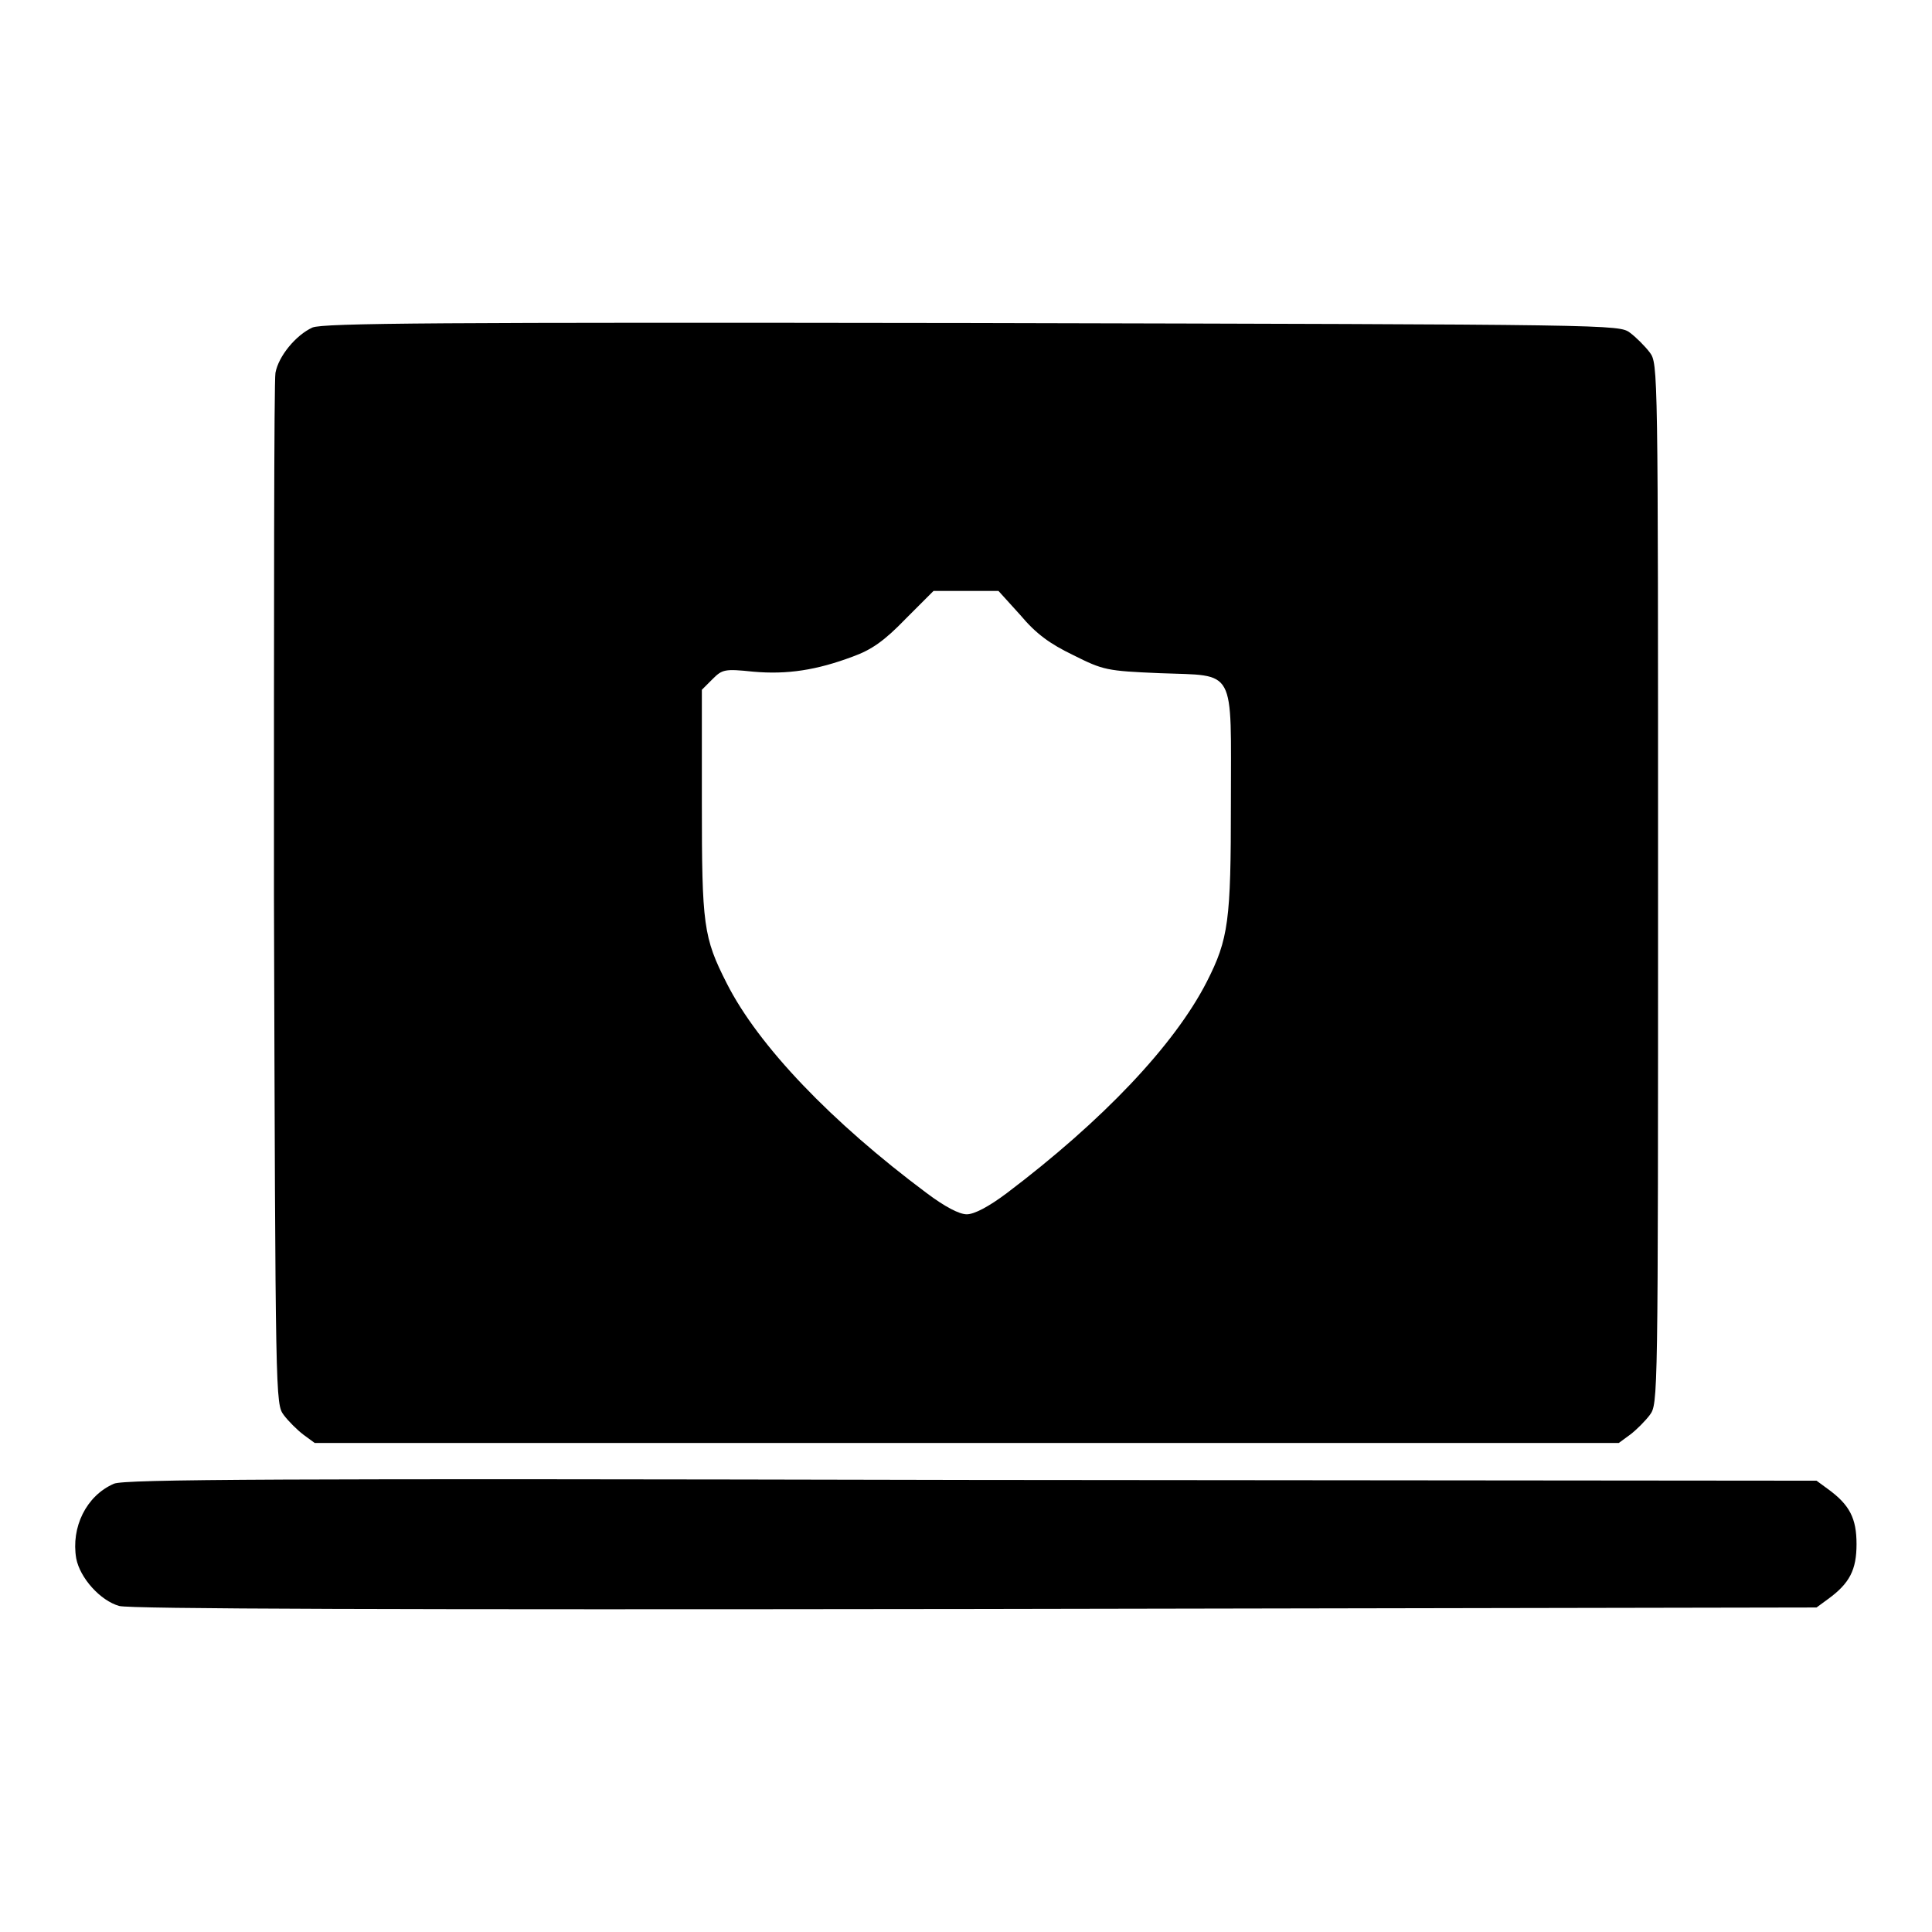
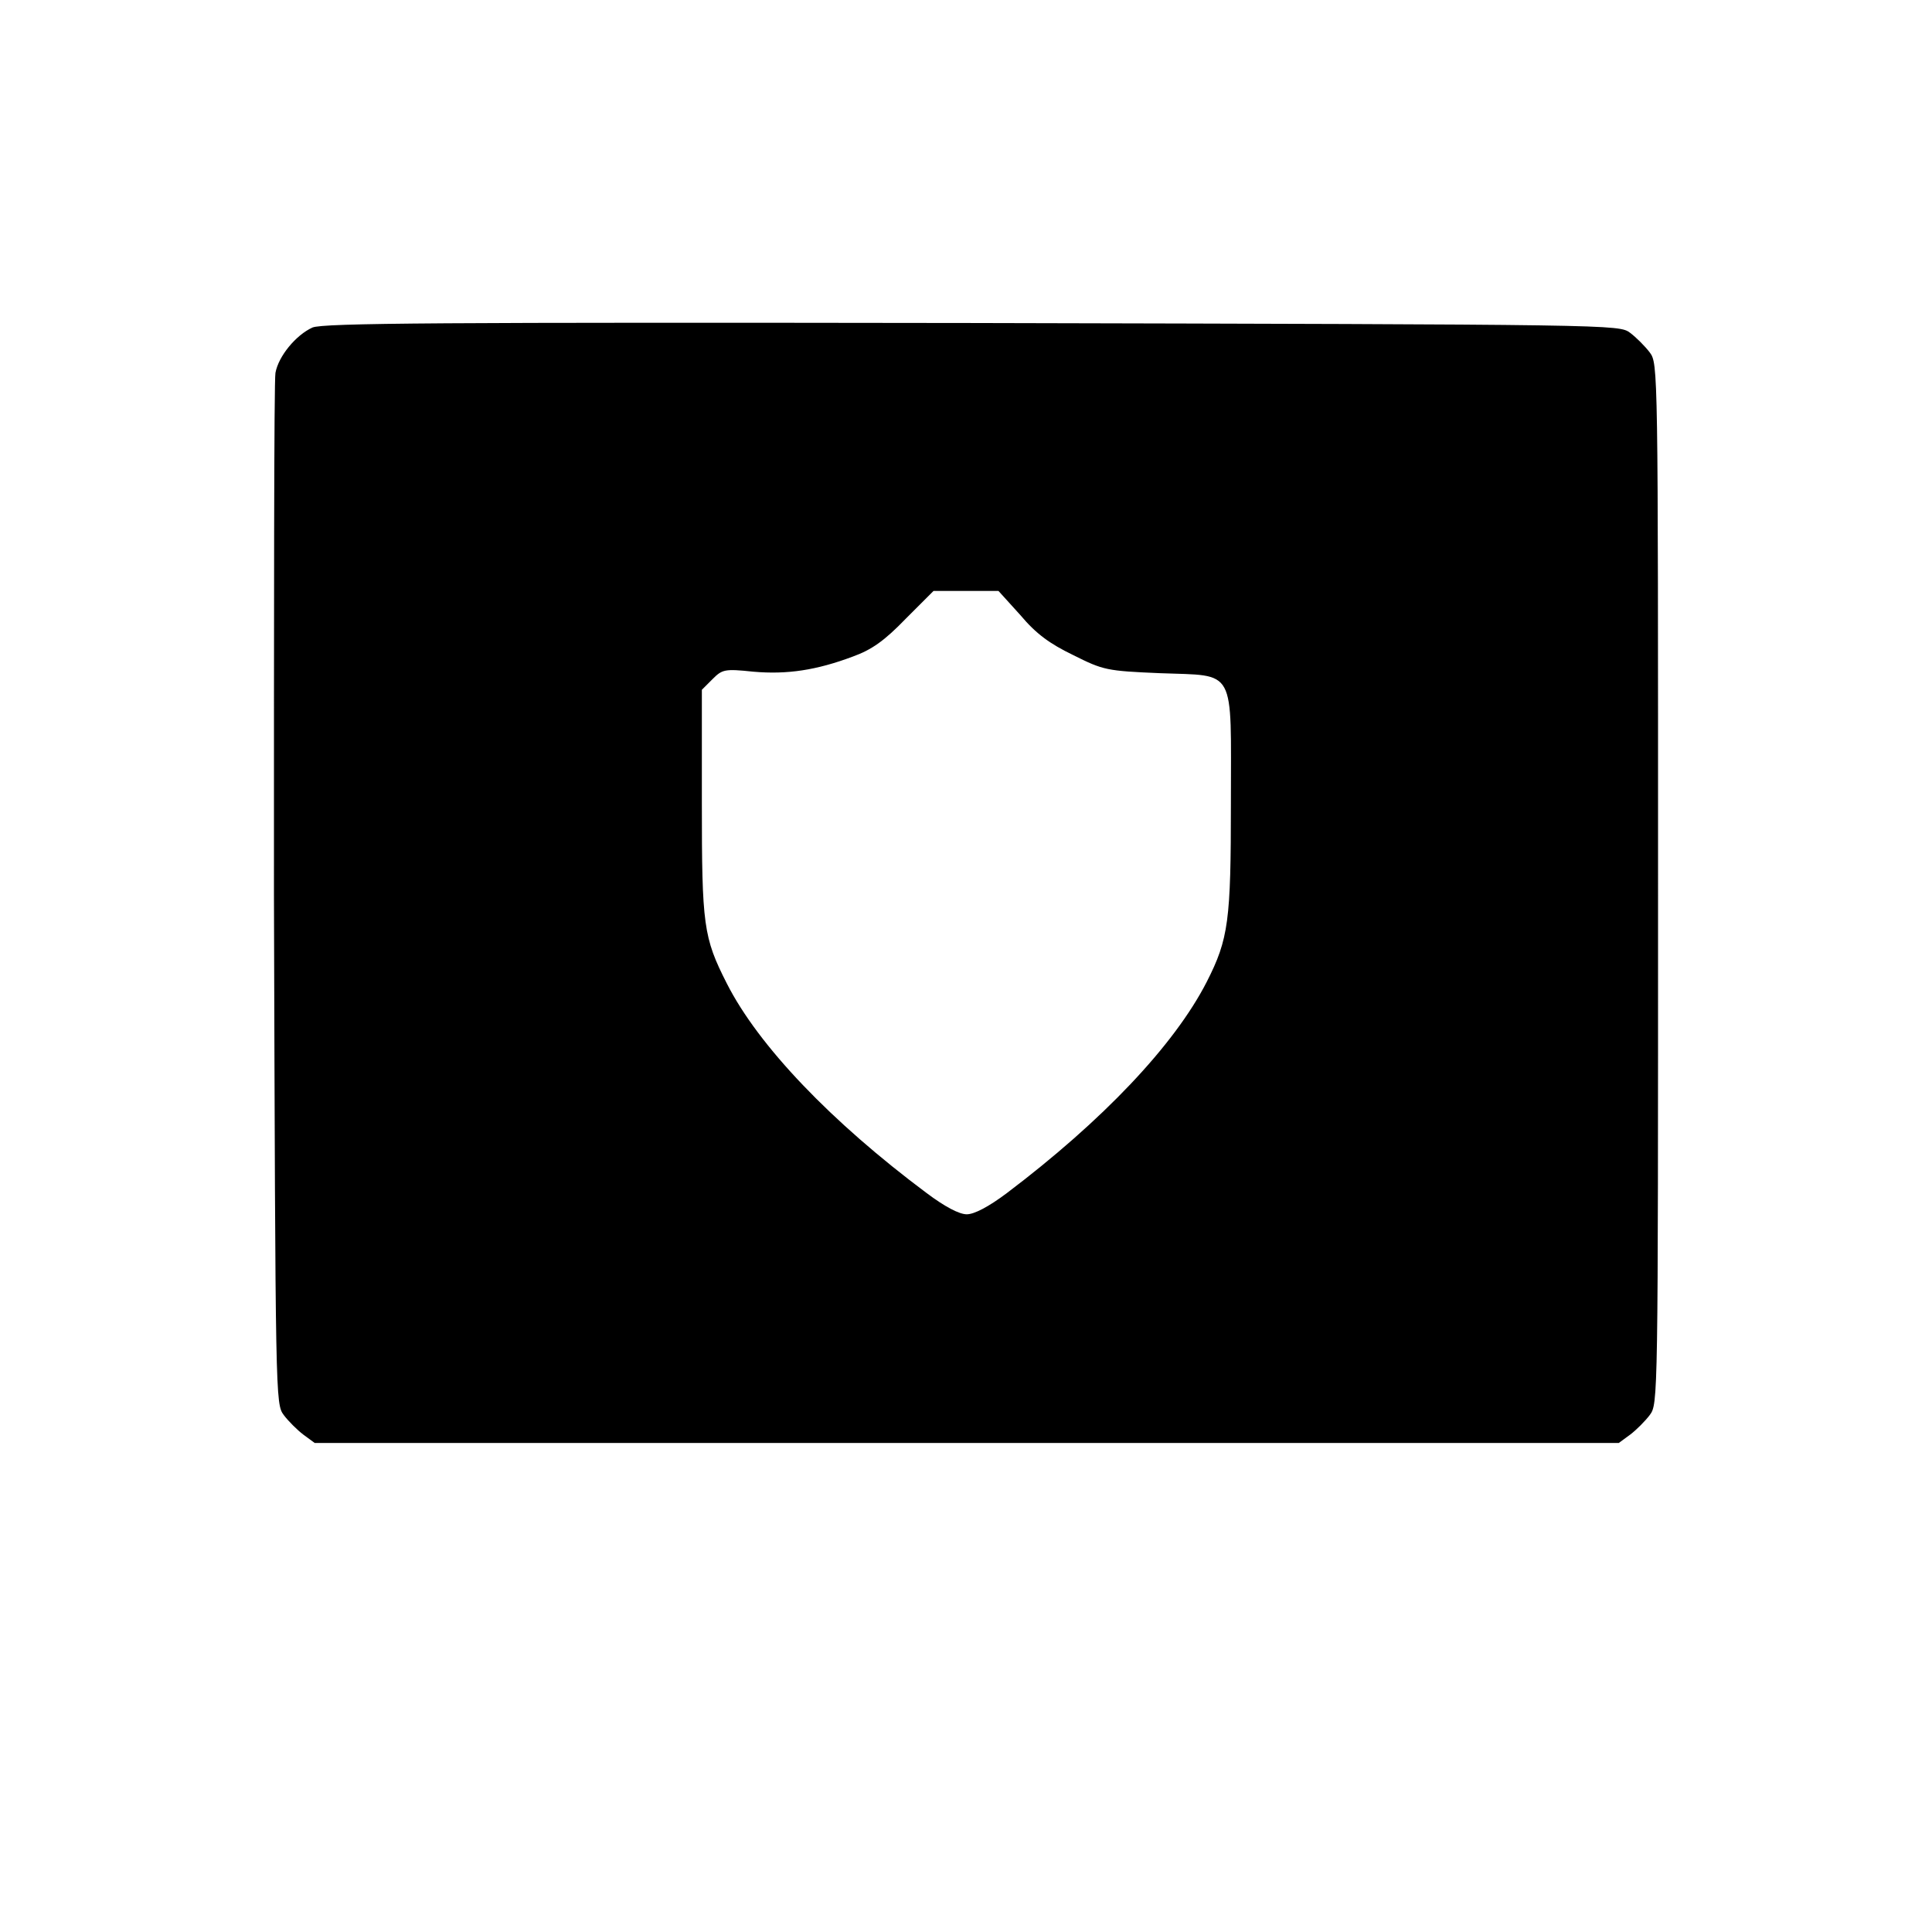
<svg xmlns="http://www.w3.org/2000/svg" version="1.1" x="0px" y="0px" viewBox="0 0 256 256" enable-background="new 0 0 256 256" xml:space="preserve">
  <g>
    <g>
      <g>
        <path fill="#000000" d="M41.4,43.4c-2.2,1-4.5,3.8-4.9,6c-0.2,1-0.2,32.1-0.2,69.2c0.2,67.1,0.2,67.4,1.3,68.9c0.6,0.8,1.8,2,2.6,2.6l1.5,1.1h86.4h86.4l1.5-1.1c0.8-0.6,2-1.8,2.6-2.6c1.1-1.5,1.1-1.6,1.1-70.4c0-68.7,0-68.9-1.1-70.4c-0.6-0.8-1.8-2-2.6-2.6c-1.5-1.1-1.6-1.1-87.2-1.3C58.3,42.7,42.8,42.8,41.4,43.4z M135.2,81.5c2.1,2.5,3.9,3.8,7,5.3c4,2,4.4,2.1,11.5,2.4c10.2,0.4,9.4-1,9.4,17.2c0,15.6-0.3,18-3.2,23.7c-4.3,8.4-13.8,18.4-26.5,28c-2.4,1.8-4.3,2.8-5.3,2.8s-2.9-1-5.3-2.8c-12.6-9.4-22.3-19.5-26.5-27.8c-3.1-6.1-3.3-7.7-3.3-23.9v-15l1.4-1.4c1.3-1.3,1.6-1.4,5.4-1c4.5,0.4,8.4-0.2,13.2-2c2.5-0.9,4.2-2.1,7-5l3.7-3.7h4.3h4.3L135.2,81.5z" />
-         <path fill="#000000" d="M15.1,196.6c-3.7,1.6-5.7,5.8-5,9.9c0.5,2.6,3.2,5.6,5.7,6.3c1.4,0.4,36.4,0.5,113.5,0.4l111.4-0.2l1.5-1.1c2.9-2.1,3.8-3.9,3.8-7.3s-0.9-5.2-3.8-7.3l-1.5-1.1l-112-0.1C36.5,195.9,16.5,196,15.1,196.6z" />
      </g>
    </g>
  </g>
</svg>